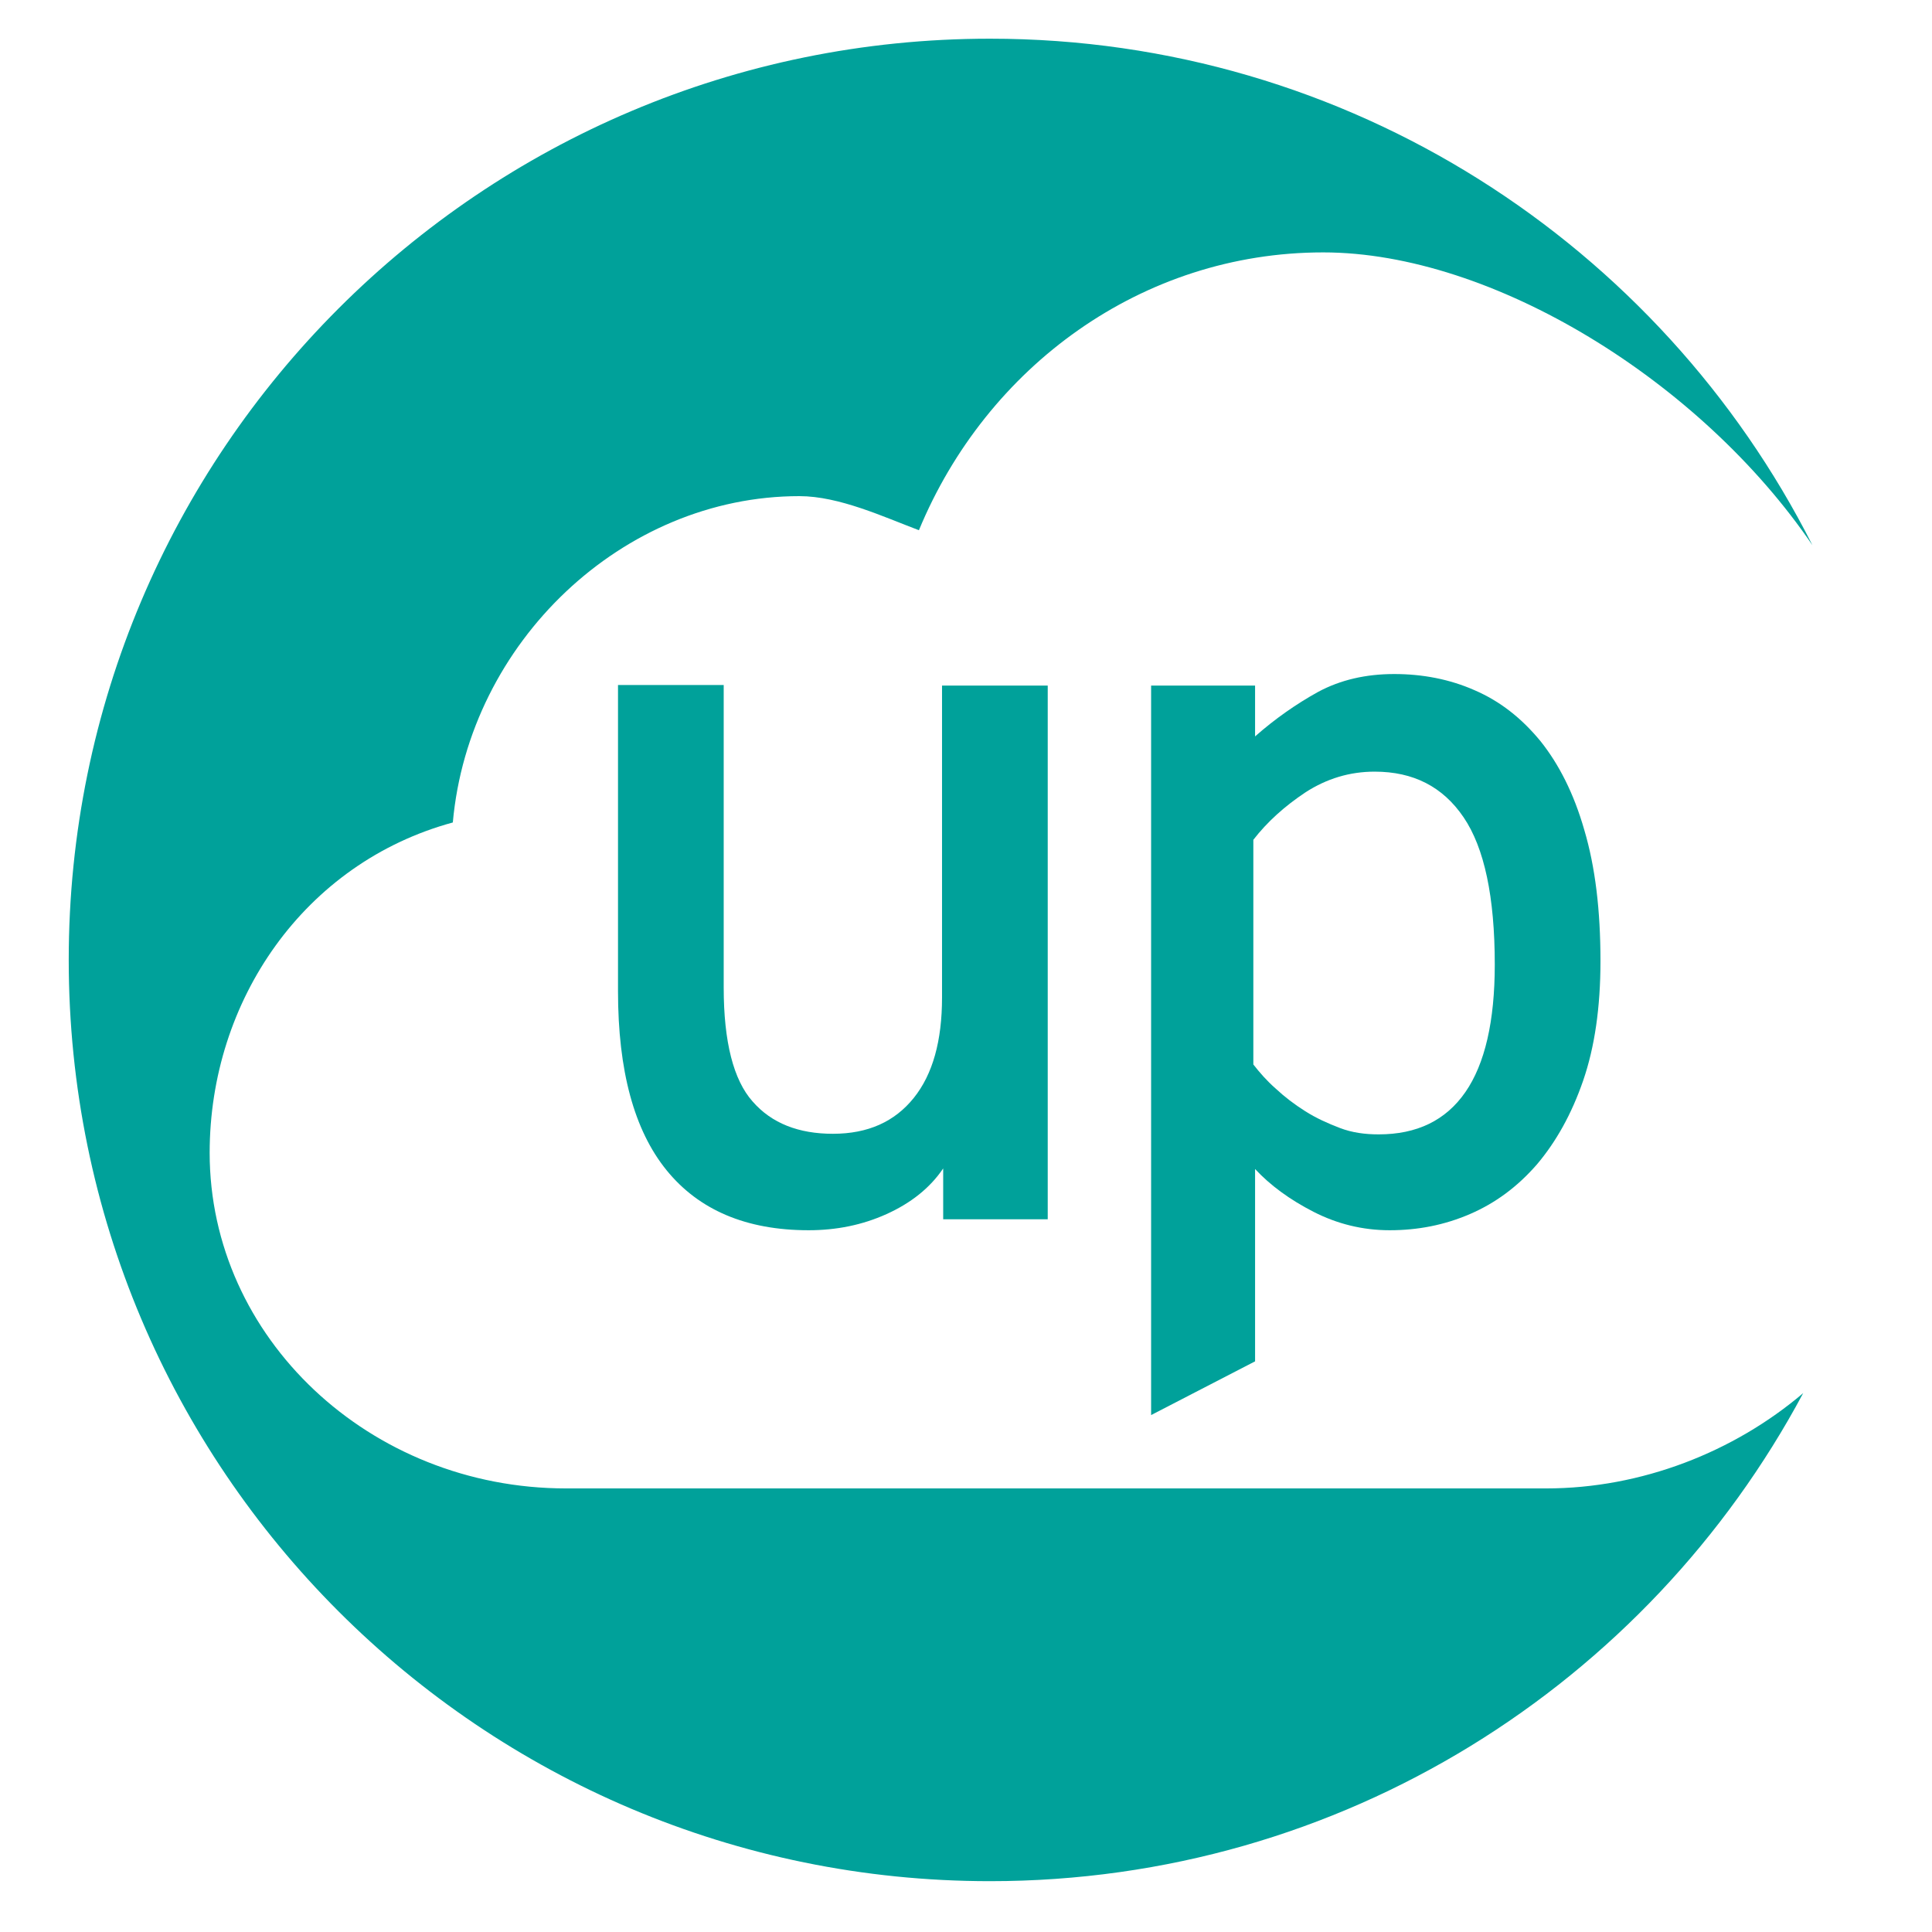
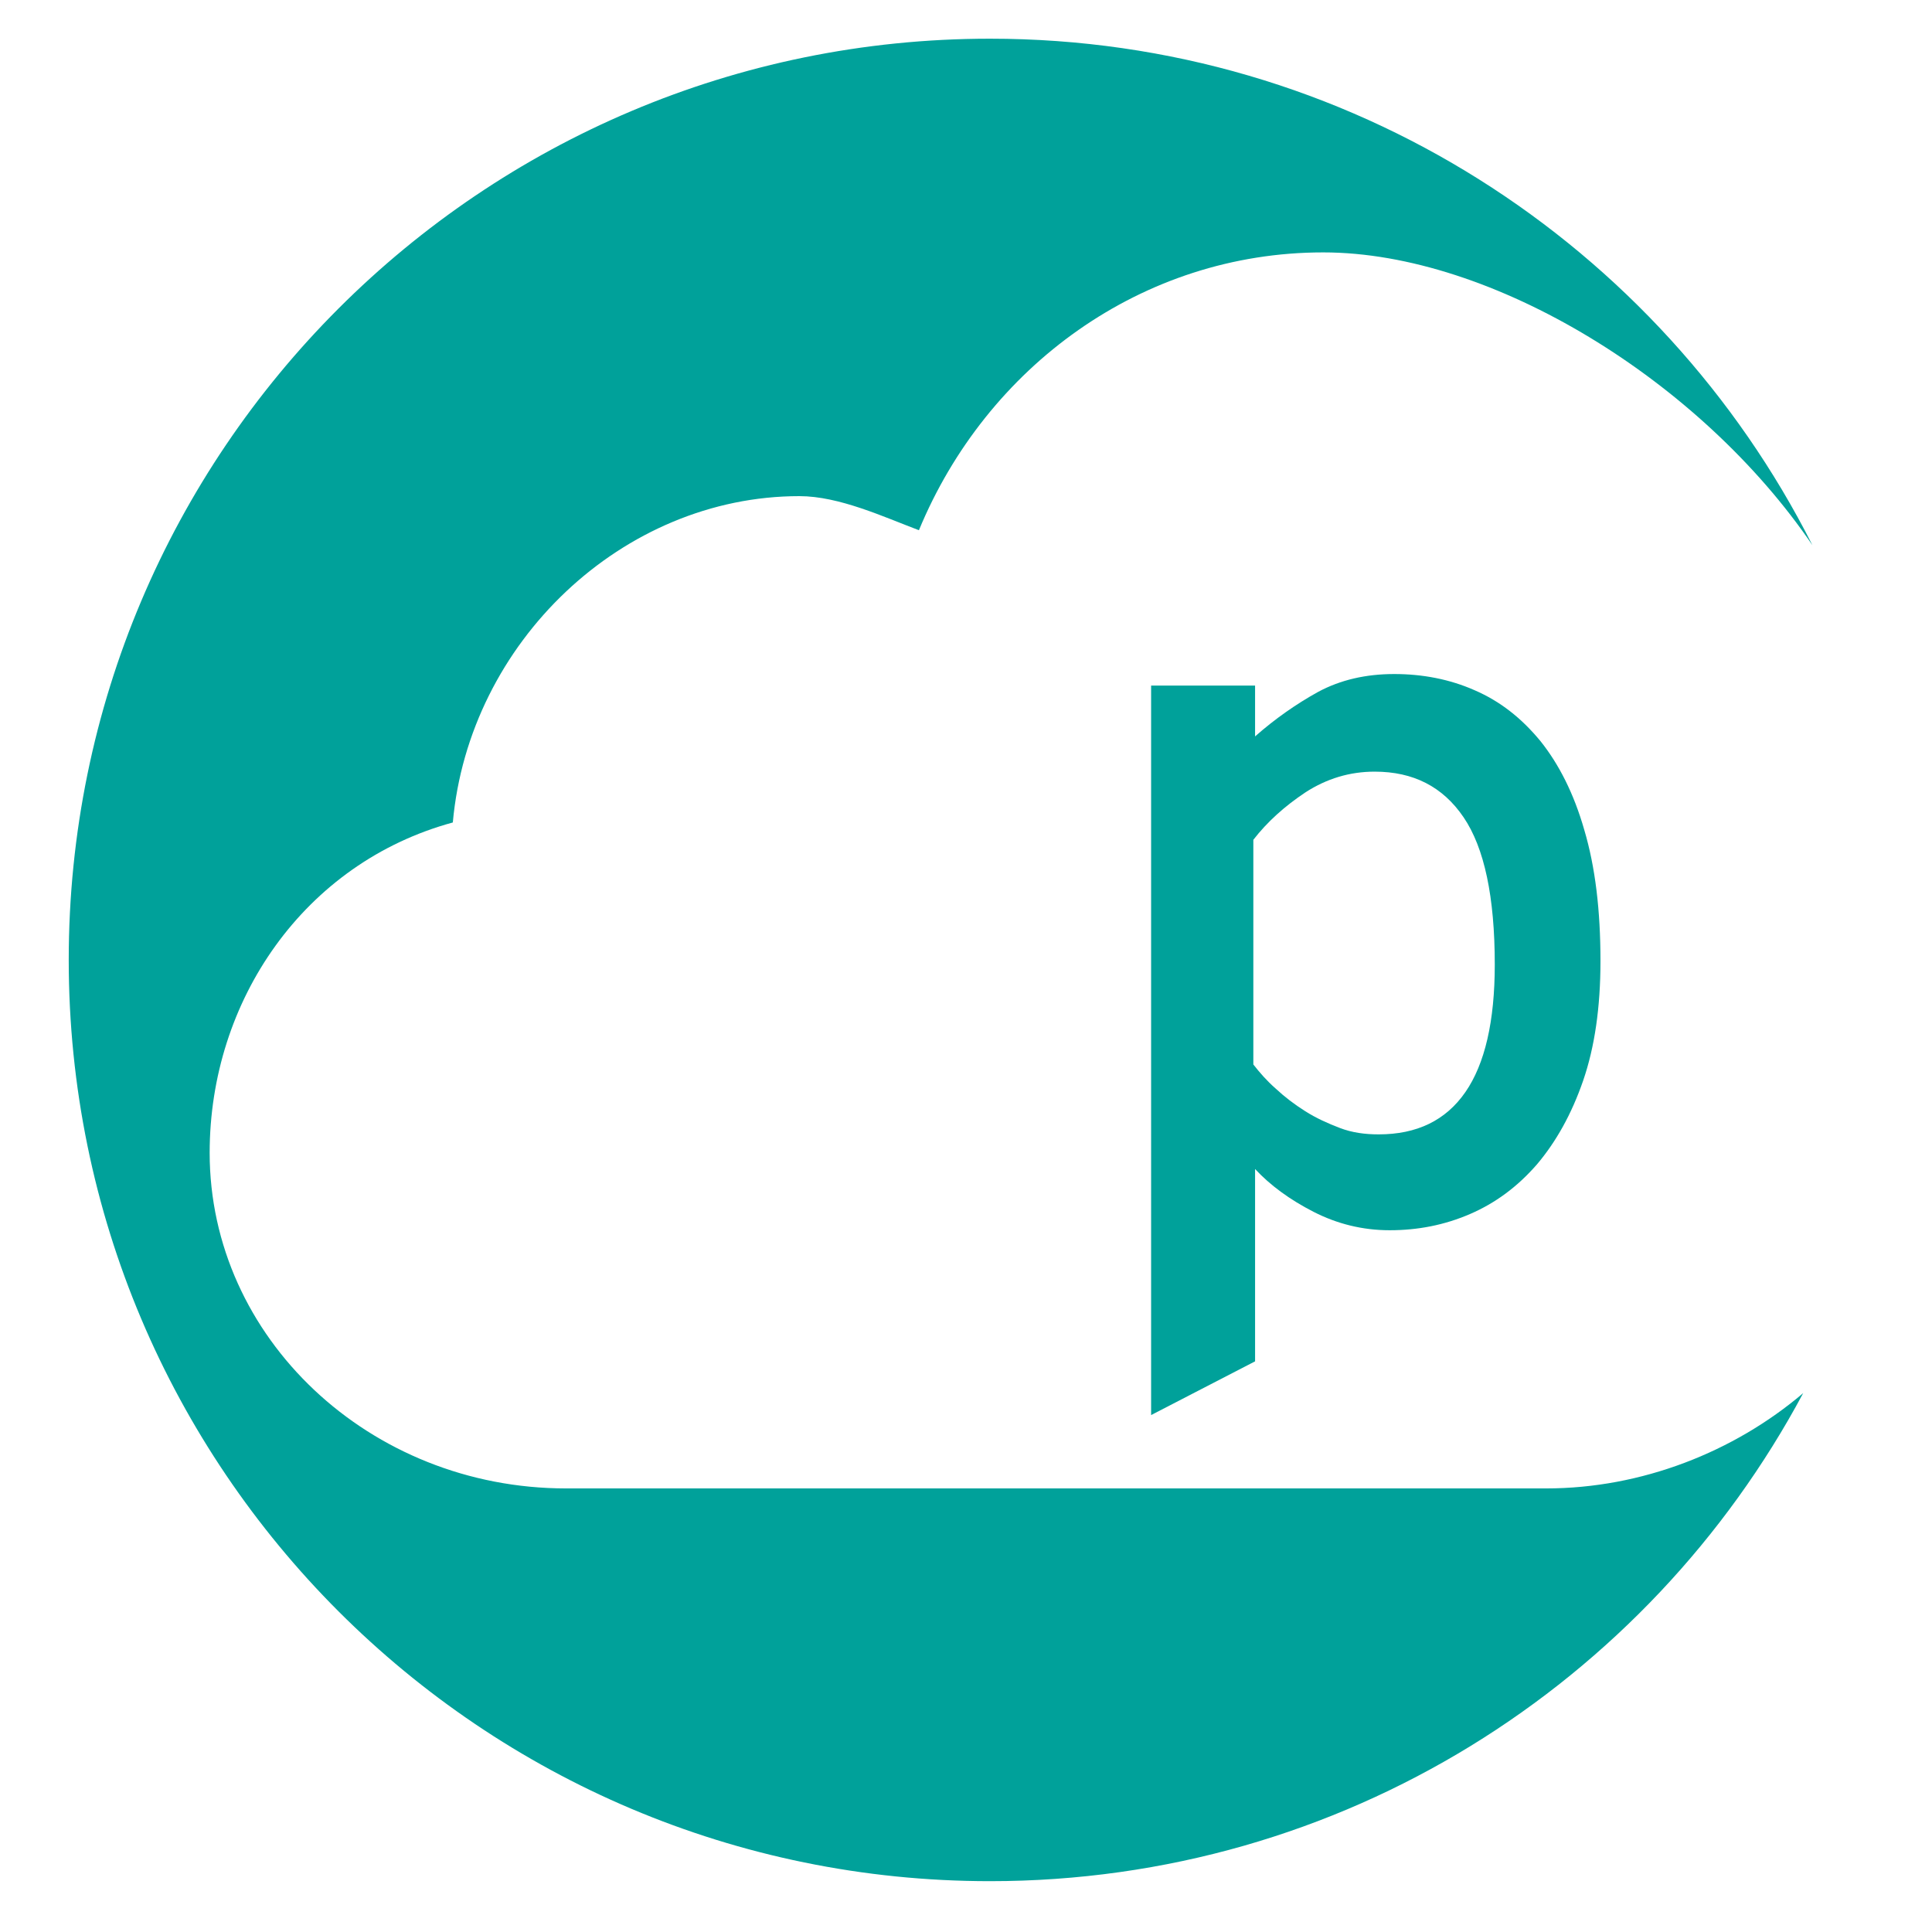
<svg xmlns="http://www.w3.org/2000/svg" version="1.1" id="Ebene_1" x="0px" y="0px" viewBox="0 0 334.5 334.5" style="enable-background:new 0 0 334.5 334.5;" xml:space="preserve">
  <style type="text/css">
	.st0{fill:#00A19A;}
</style>
  <g>
    <g>
      <path class="st0" d="M267.7,257.7H98c-34,0-61.7-26.1-61.7-58.1c0-26.4,16.4-50.2,42.1-57.2c2.8-31.2,29.4-56.5,60-56.5    c6.9,0,14.6,3.6,20.7,5.9c11.7-28.3,38.6-48.1,70-48.1c29.3,0,65.4,22.3,84.7,50.7c-26.3-52-80.2-87.7-142.4-87.7    C83.3,6.7,11.9,78.1,11.9,166.2c0,88.1,71.4,159.5,159.5,159.5c61,0,113.9-34.2,140.8-84.5C300.2,251.4,284.2,257.7,267.7,257.7z" />
    </g>
    <g>
-       <path class="st0" d="M163.3,211.1v-8.8c-2.3,3.4-5.6,6-9.8,7.9c-4.2,1.9-8.7,2.8-13.5,2.8c-10.8,0-19-3.5-24.6-10.4    c-5.6-6.9-8.4-17.2-8.4-31v-53h18.3V171c0,9.4,1.7,16,5,19.7c3.3,3.8,8,5.6,13.9,5.6c6.1,0,10.7-2.1,14-6.2    c3.3-4.1,4.9-9.9,4.9-17.4v-54h18.3v92.4H163.3z" />
      <path class="st0" d="M277.1,166.4c0,8-1,14.9-3,20.7c-2,5.8-4.7,10.6-8,14.5c-3.4,3.9-7.2,6.7-11.6,8.6c-4.4,1.9-9,2.8-13.9,2.8    c-4.7,0-9.1-1.1-13.2-3.2c-4.1-2.1-7.5-4.6-10.1-7.4v33.3l-18,9.3V118.7h18l0,8.8c3.4-3,7.1-5.6,10.9-7.7    c3.9-2.1,8.3-3.1,13.2-3.1s9.6,0.9,13.9,2.8c4.4,1.9,8.1,4.8,11.4,8.8c3.2,4,5.8,9.1,7.6,15.4    C276.2,150.1,277.1,157.6,277.1,166.4z M258.8,167c0-11.7-1.8-20.2-5.4-25.5c-3.6-5.3-8.7-7.9-15.4-7.9c-4.3,0-8.3,1.2-12,3.6    c-3.6,2.4-6.6,5.1-9,8.2v38.9c1.1,1.4,2.3,2.8,3.9,4.2c1.5,1.4,3.2,2.7,5.1,3.9c1.9,1.2,3.9,2.1,6,2.9c2.1,0.8,4.3,1.1,6.7,1.1    c6.6,0,11.6-2.4,15-7.3C257.1,184.2,258.8,176.8,258.8,167z" />
    </g>
  </g>
</svg>